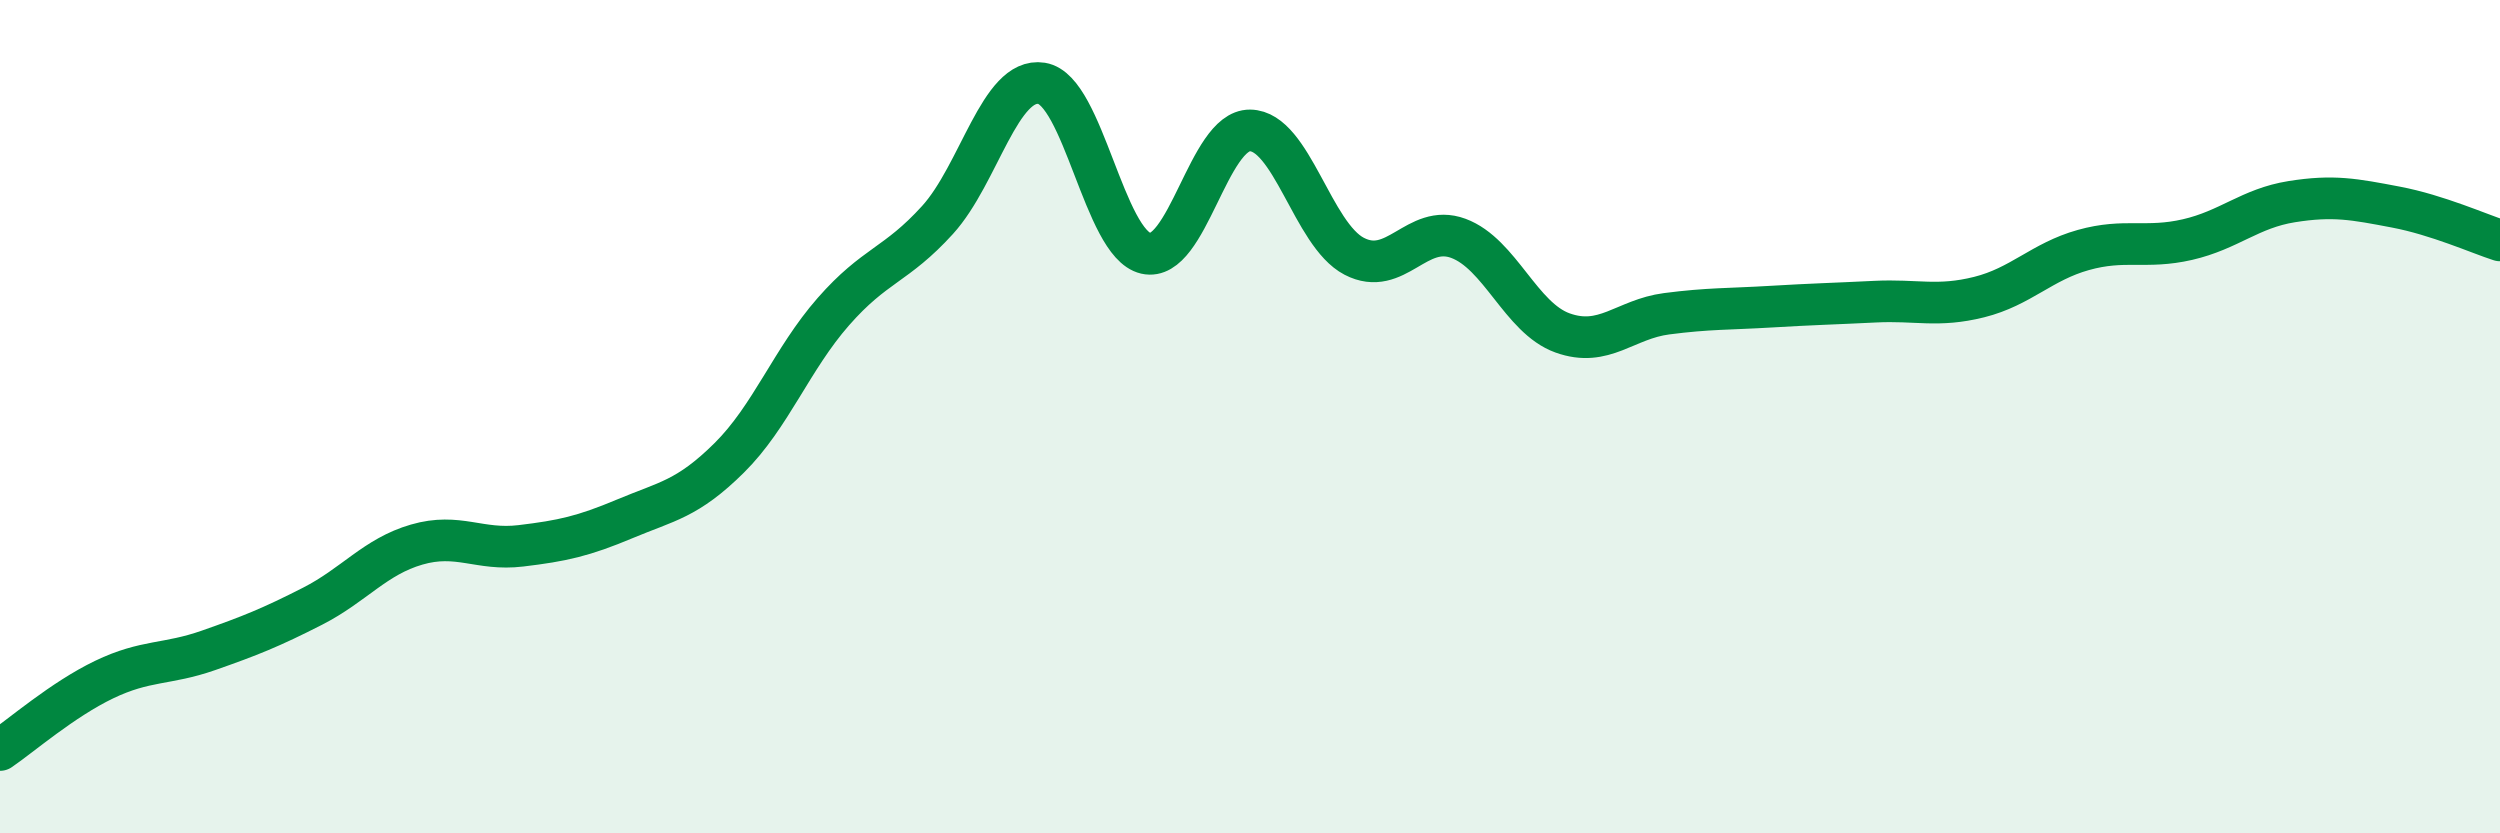
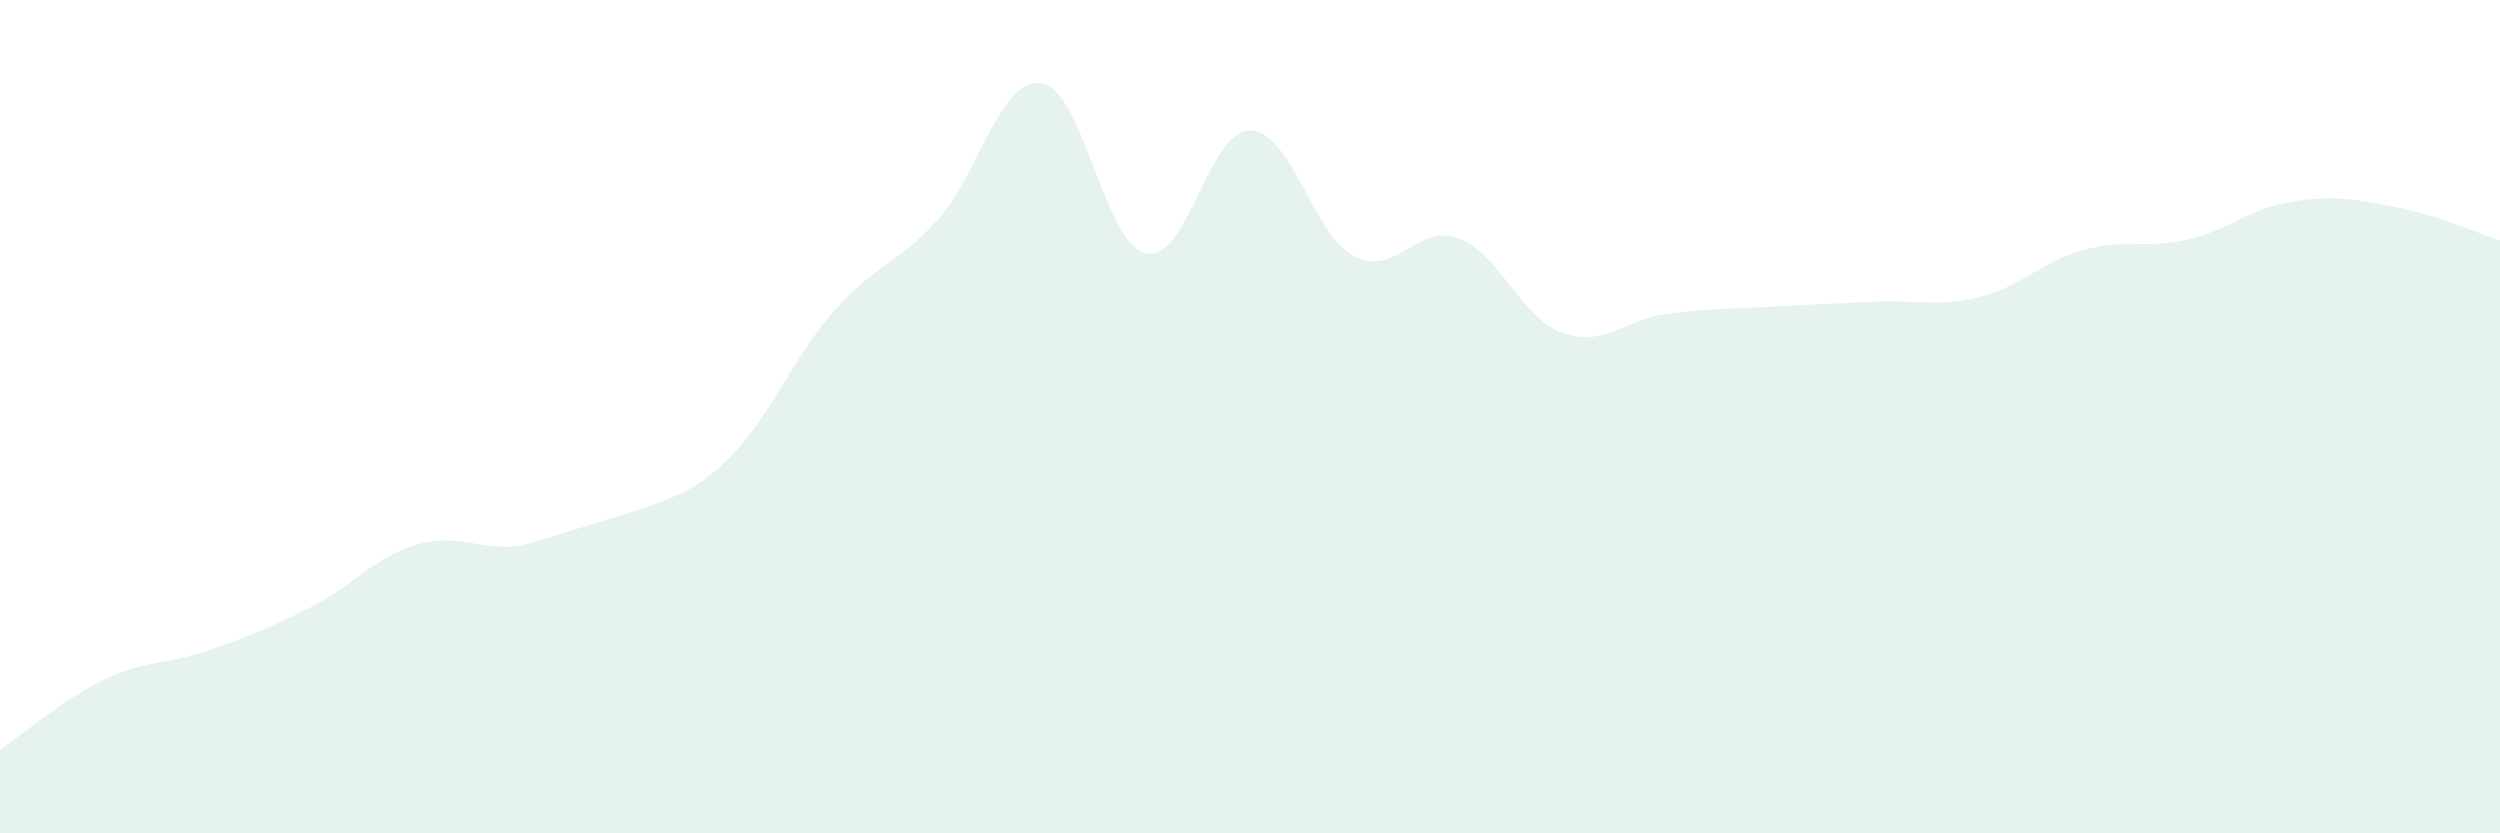
<svg xmlns="http://www.w3.org/2000/svg" width="60" height="20" viewBox="0 0 60 20">
-   <path d="M 0,18 C 0.5,17.66 1.5,16.79 2.5,16.31 C 3.5,15.83 4,15.96 5,15.61 C 6,15.26 6.5,15.06 7.5,14.55 C 8.5,14.04 9,13.36 10,13.07 C 11,12.78 11.5,13.22 12.5,13.1 C 13.5,12.98 14,12.87 15,12.45 C 16,12.03 16.5,11.98 17.5,10.99 C 18.5,10 19,8.62 20,7.48 C 21,6.34 21.5,6.38 22.5,5.28 C 23.5,4.18 24,1.84 25,2 C 26,2.16 26.5,5.85 27.5,6.08 C 28.5,6.31 29,3.12 30,3.13 C 31,3.14 31.5,5.63 32.5,6.15 C 33.5,6.67 34,5.35 35,5.72 C 36,6.09 36.5,7.63 37.5,7.99 C 38.5,8.35 39,7.66 40,7.53 C 41,7.4 41.5,7.42 42.5,7.36 C 43.5,7.3 44,7.29 45,7.24 C 46,7.19 46.5,7.38 47.5,7.13 C 48.5,6.88 49,6.28 50,6 C 51,5.72 51.5,5.98 52.5,5.75 C 53.5,5.52 54,5 55,4.84 C 56,4.68 56.5,4.78 57.5,4.97 C 58.5,5.16 59.5,5.61 60,5.77L60 20L0 20Z" fill="#008740" opacity="0.1" stroke-linecap="round" stroke-linejoin="round" />
-   <path d="M 0,18 C 0.5,17.66 1.5,16.79 2.5,16.31 C 3.5,15.83 4,15.96 5,15.61 C 6,15.26 6.5,15.06 7.5,14.55 C 8.5,14.04 9,13.36 10,13.07 C 11,12.78 11.5,13.22 12.5,13.1 C 13.5,12.98 14,12.87 15,12.45 C 16,12.03 16.5,11.98 17.5,10.99 C 18.5,10 19,8.62 20,7.48 C 21,6.34 21.5,6.38 22.5,5.28 C 23.5,4.18 24,1.84 25,2 C 26,2.16 26.5,5.85 27.5,6.08 C 28.5,6.31 29,3.12 30,3.13 C 31,3.14 31.5,5.63 32.5,6.15 C 33.5,6.67 34,5.35 35,5.72 C 36,6.09 36.5,7.63 37.5,7.99 C 38.5,8.35 39,7.66 40,7.53 C 41,7.4 41.5,7.42 42.5,7.36 C 43.5,7.3 44,7.29 45,7.24 C 46,7.19 46.5,7.38 47.5,7.13 C 48.5,6.88 49,6.28 50,6 C 51,5.72 51.5,5.98 52.5,5.75 C 53.5,5.52 54,5 55,4.84 C 56,4.68 56.5,4.78 57.5,4.97 C 58.5,5.16 59.5,5.61 60,5.77" stroke="#008740" stroke-width="1" fill="none" stroke-linecap="round" stroke-linejoin="round" />
+   <path d="M 0,18 C 0.5,17.66 1.5,16.79 2.5,16.31 C 3.5,15.83 4,15.96 5,15.61 C 6,15.26 6.5,15.06 7.5,14.55 C 8.5,14.04 9,13.36 10,13.07 C 11,12.78 11.5,13.22 12.5,13.1 C 16,12.03 16.5,11.98 17.5,10.99 C 18.5,10 19,8.62 20,7.48 C 21,6.34 21.5,6.38 22.5,5.28 C 23.5,4.18 24,1.84 25,2 C 26,2.16 26.5,5.85 27.5,6.08 C 28.5,6.31 29,3.12 30,3.13 C 31,3.14 31.5,5.63 32.5,6.15 C 33.5,6.67 34,5.35 35,5.72 C 36,6.09 36.5,7.63 37.5,7.99 C 38.5,8.35 39,7.66 40,7.53 C 41,7.4 41.5,7.42 42.5,7.36 C 43.5,7.3 44,7.29 45,7.24 C 46,7.19 46.5,7.38 47.5,7.13 C 48.5,6.88 49,6.28 50,6 C 51,5.72 51.5,5.98 52.5,5.75 C 53.5,5.52 54,5 55,4.84 C 56,4.68 56.5,4.78 57.5,4.97 C 58.5,5.16 59.5,5.61 60,5.77L60 20L0 20Z" fill="#008740" opacity="0.1" stroke-linecap="round" stroke-linejoin="round" />
</svg>